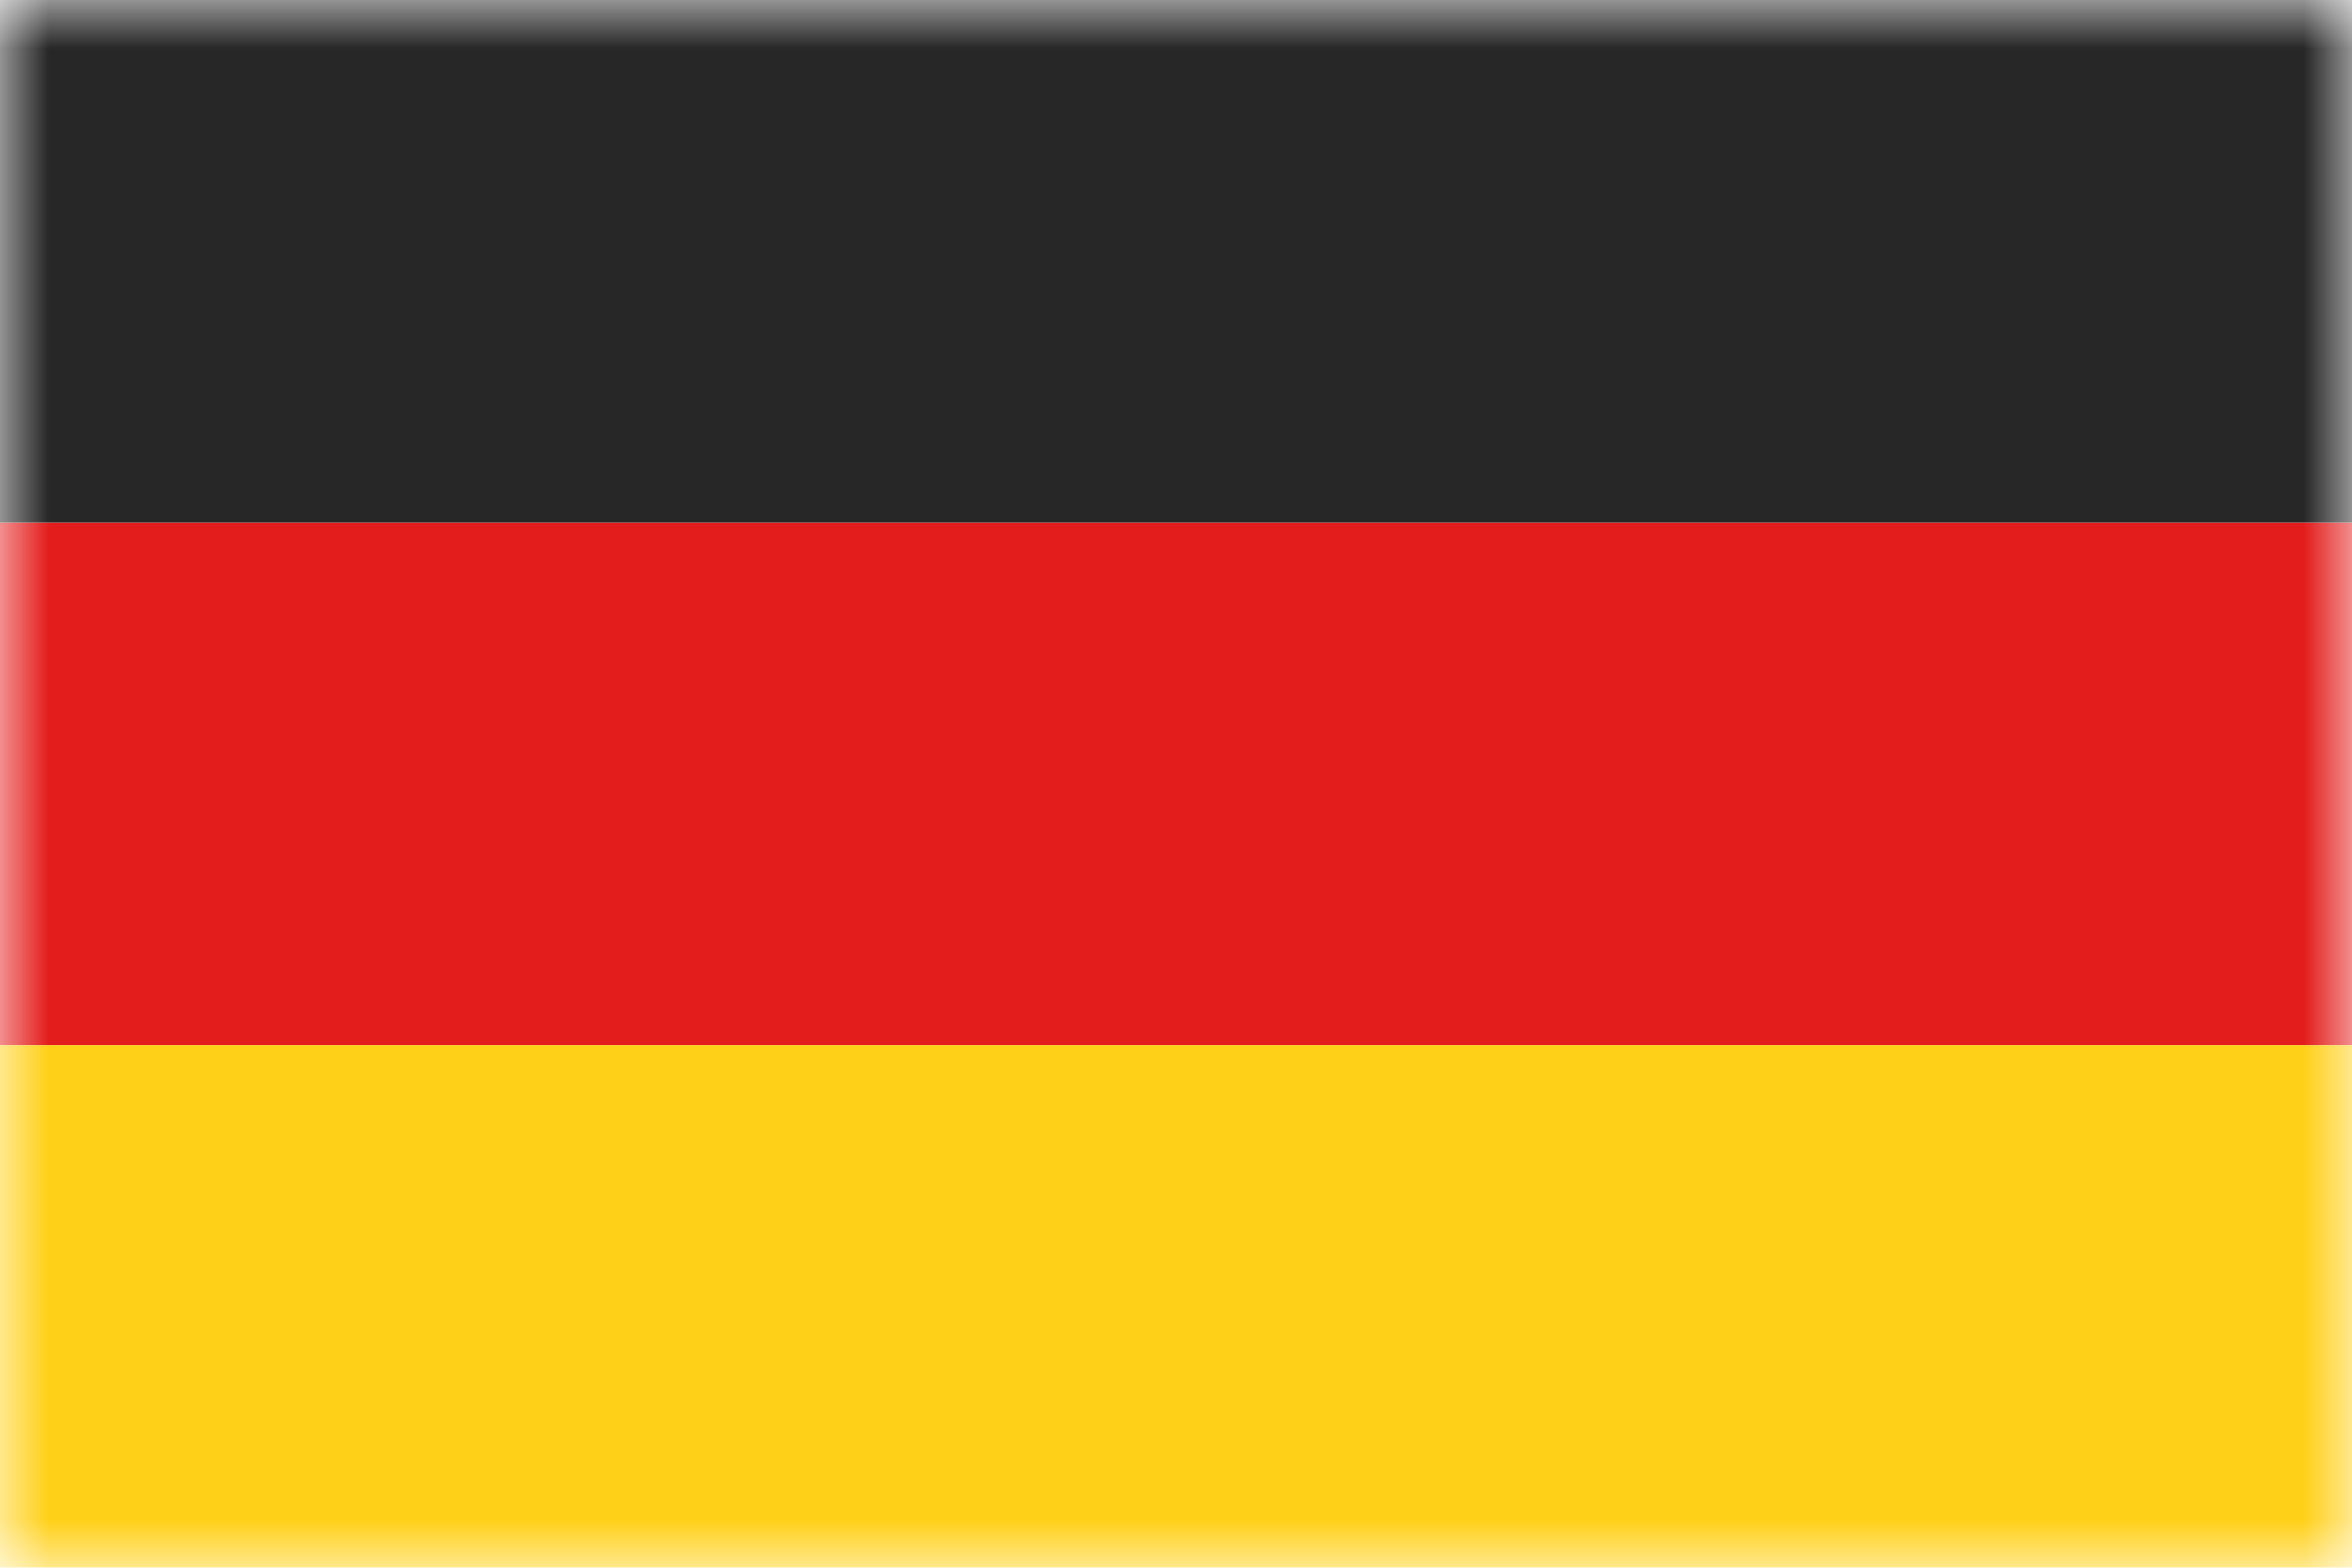
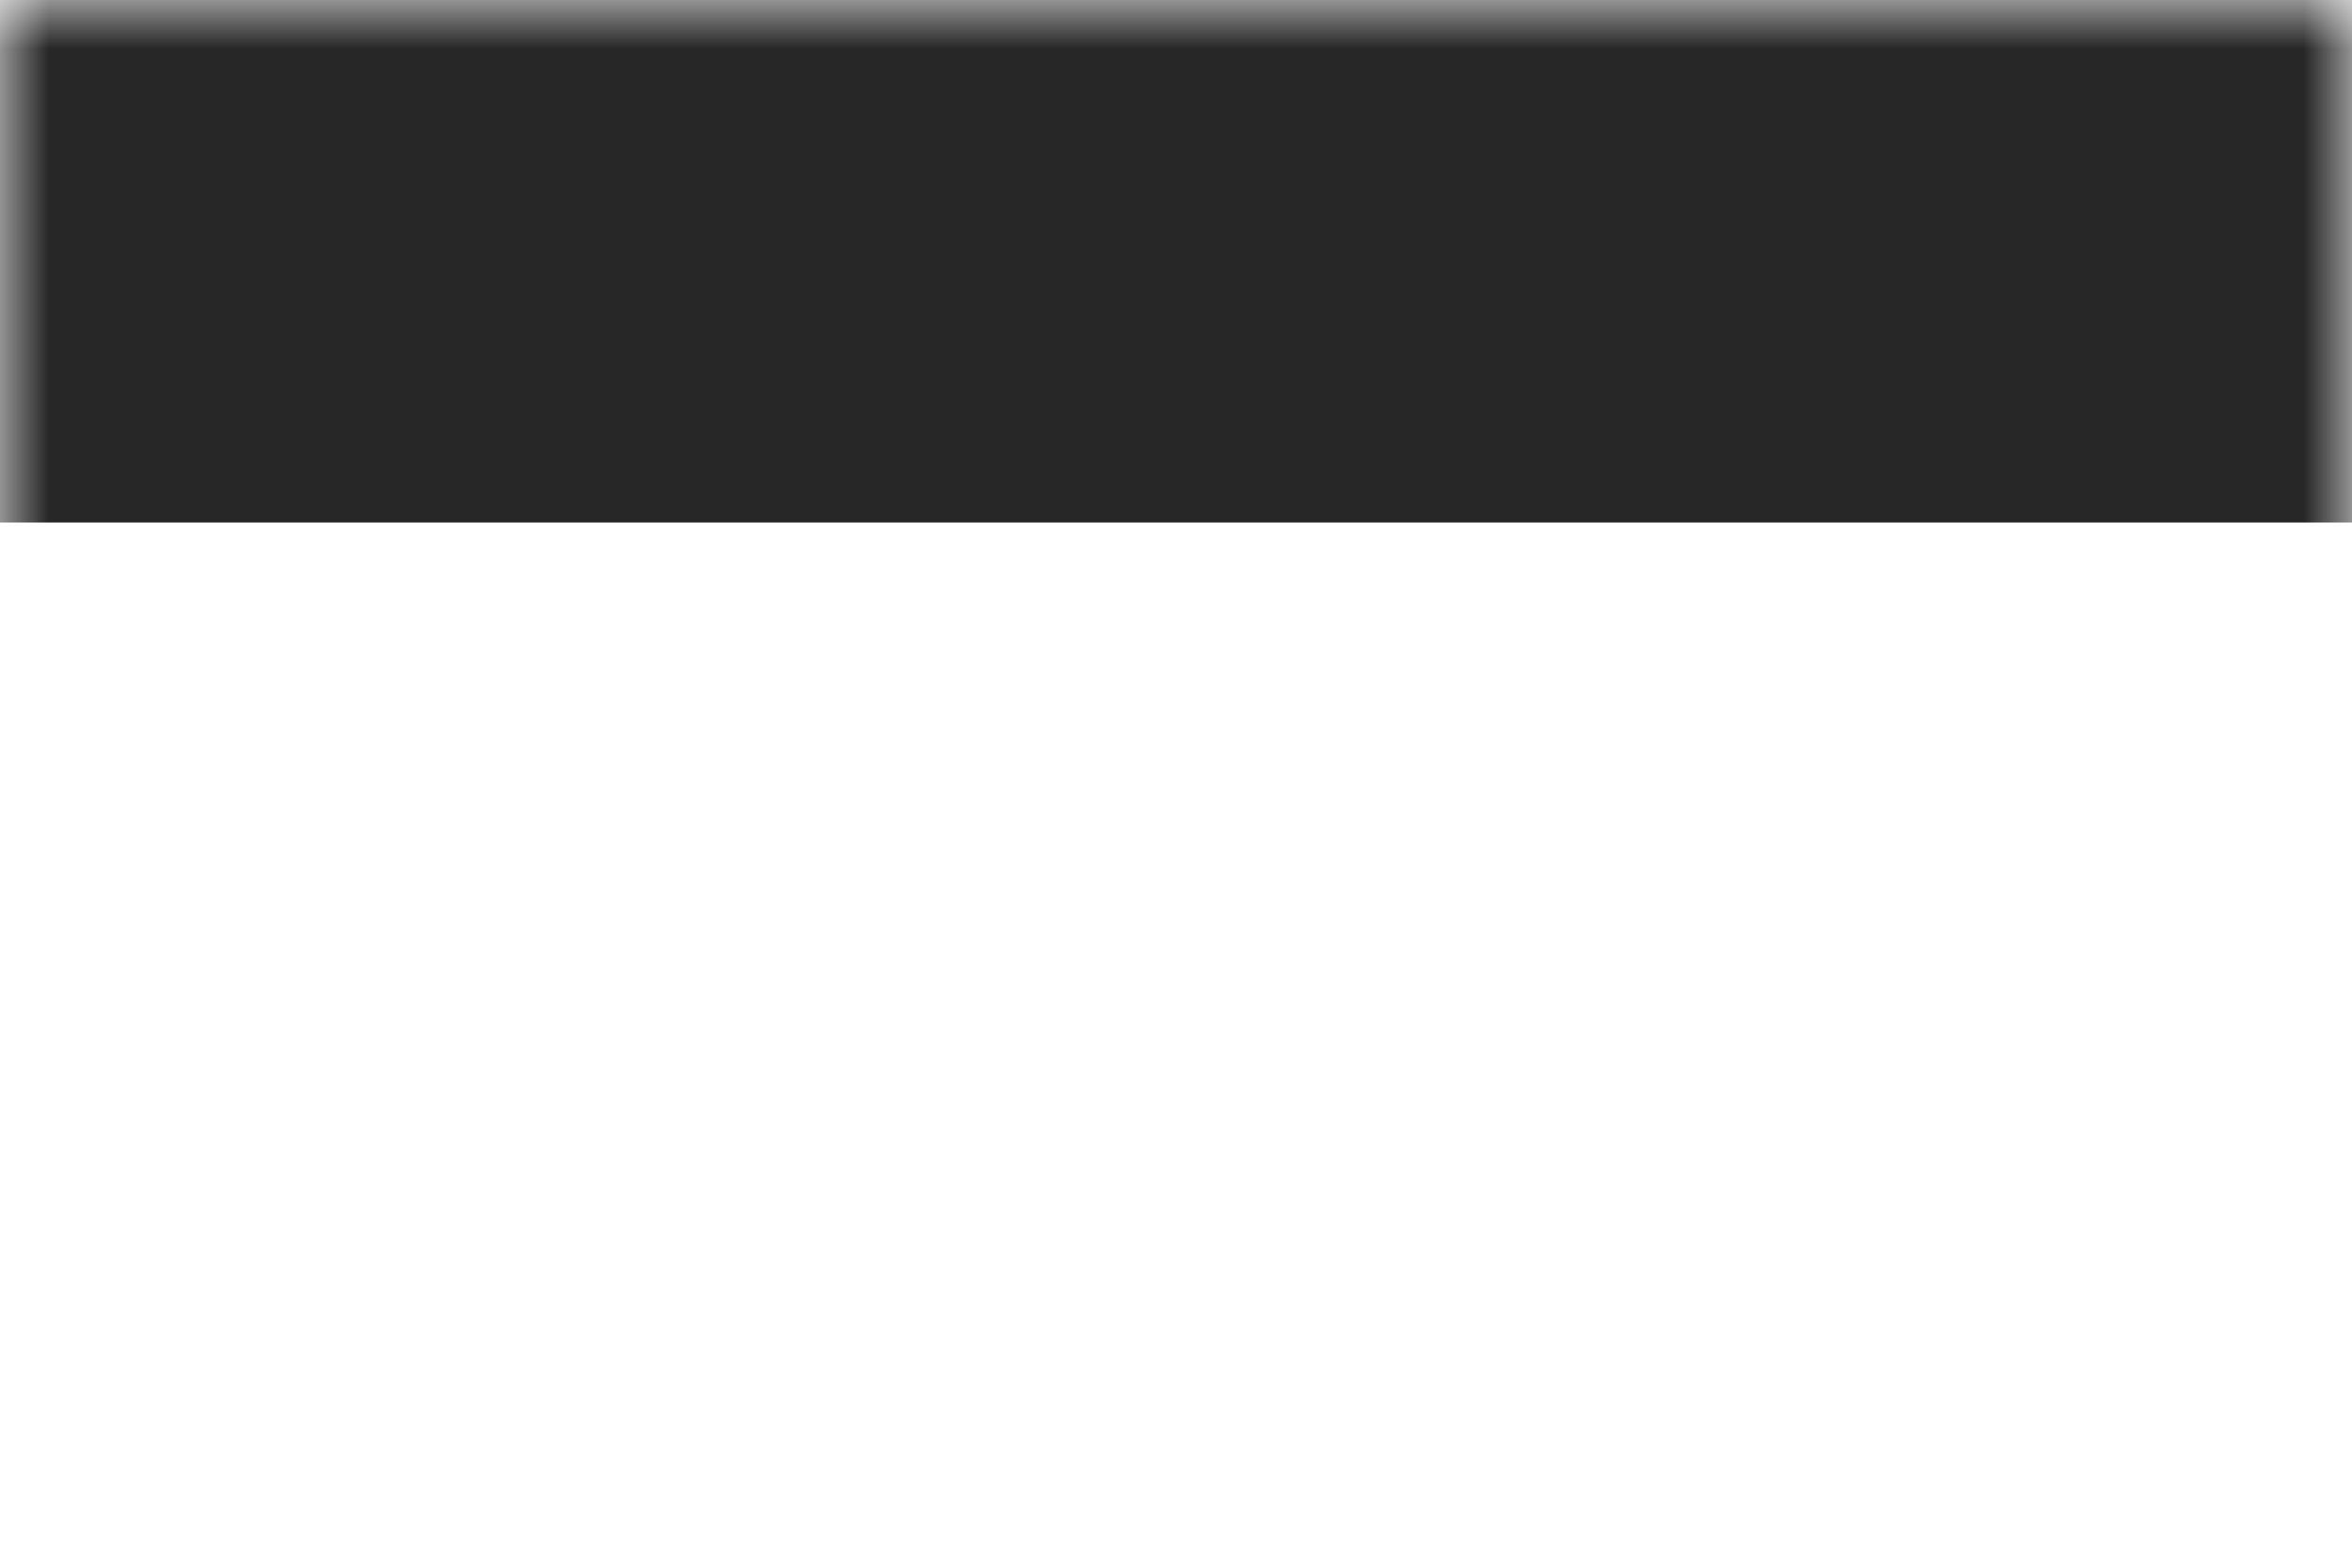
<svg xmlns="http://www.w3.org/2000/svg" width="24" height="16" viewBox="0 0 24 16" fill="none">
  <mask id="mask0_10511_4204" style="mask-type:luminance" maskUnits="userSpaceOnUse" x="0" y="0" width="24" height="16">
    <rect width="24" height="16" fill="white" />
  </mask>
  <g mask="url(#mask0_10511_4204)">
-     <path fill-rule="evenodd" clip-rule="evenodd" d="M0 10.667H24V16H0V10.667Z" fill="#FFD018" />
-     <path fill-rule="evenodd" clip-rule="evenodd" d="M0 5.333H24V10.666H0V5.333Z" fill="#E31D1C" />
-     <path fill-rule="evenodd" clip-rule="evenodd" d="M0 0H24V5.333H0V0Z" fill="#272727" />
+     <path fill-rule="evenodd" clip-rule="evenodd" d="M0 0H24V5.333H0V0" fill="#272727" />
  </g>
</svg>